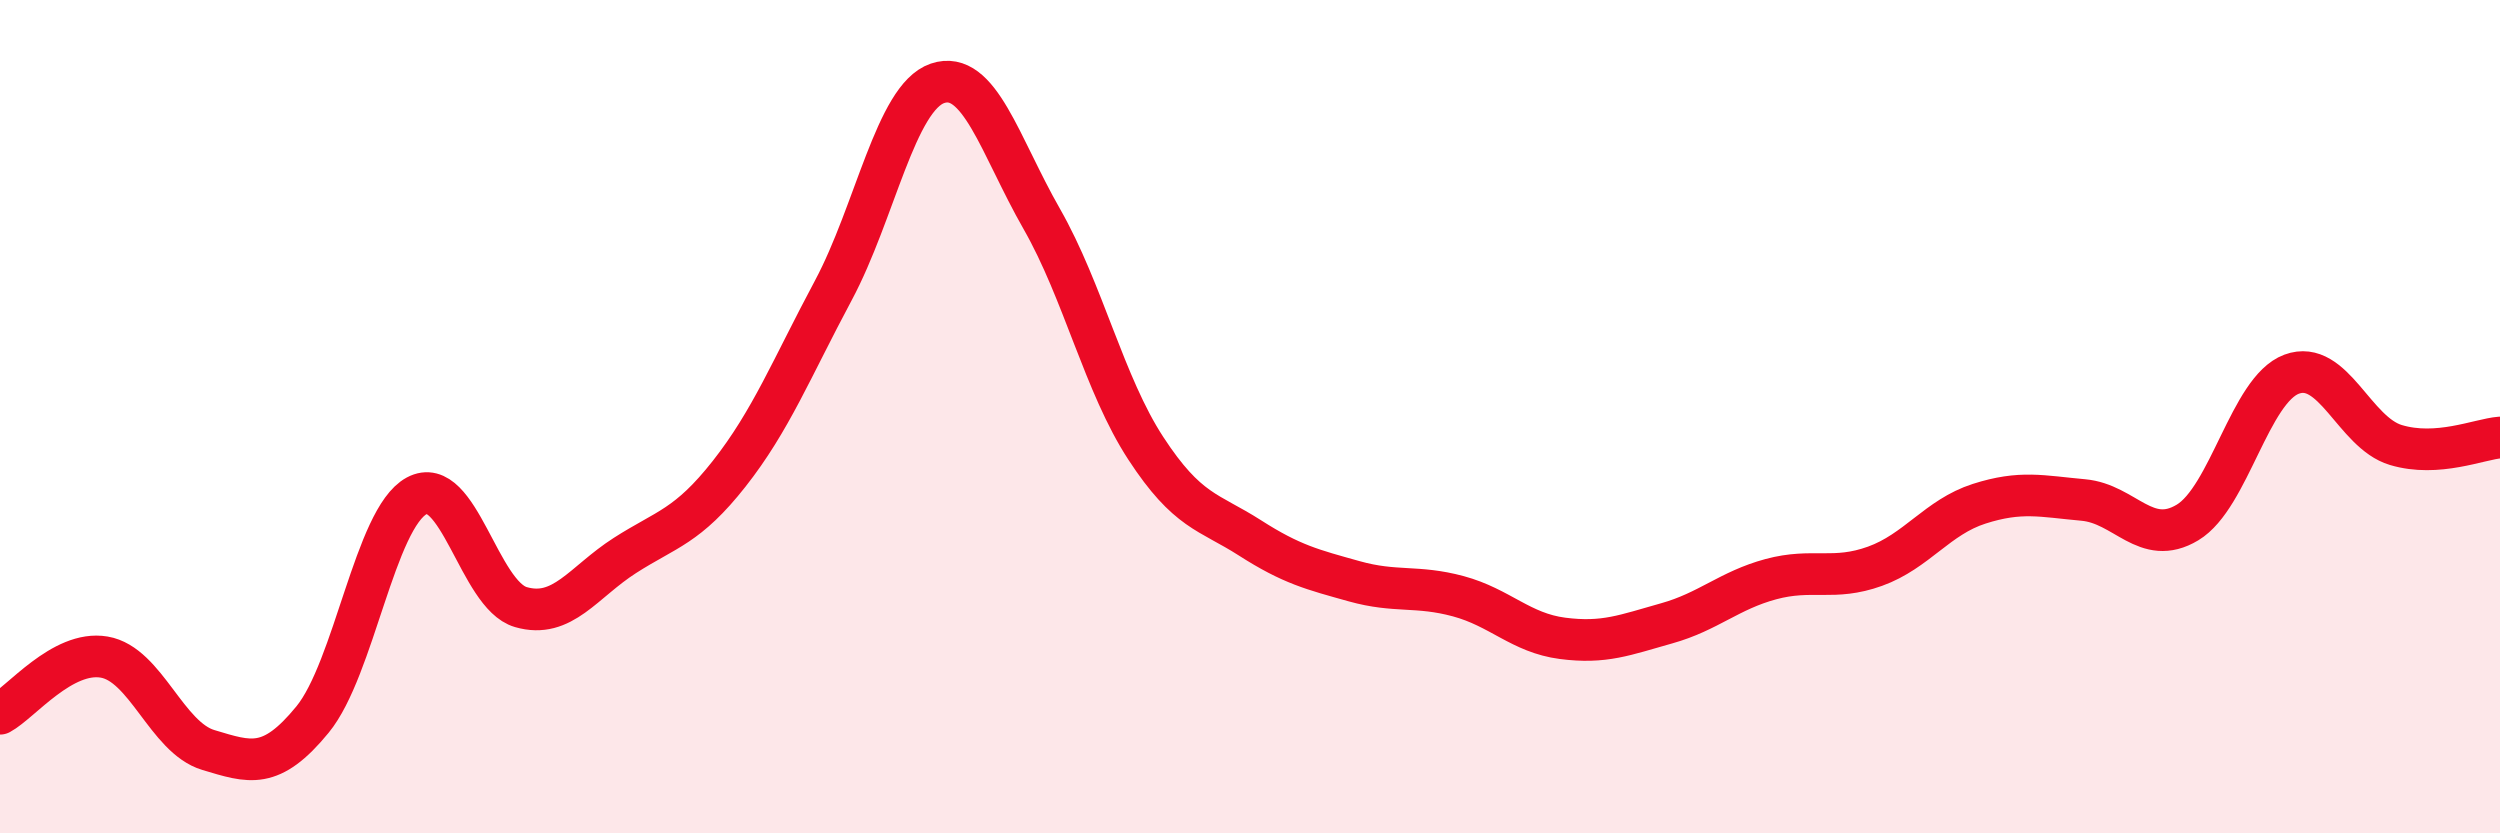
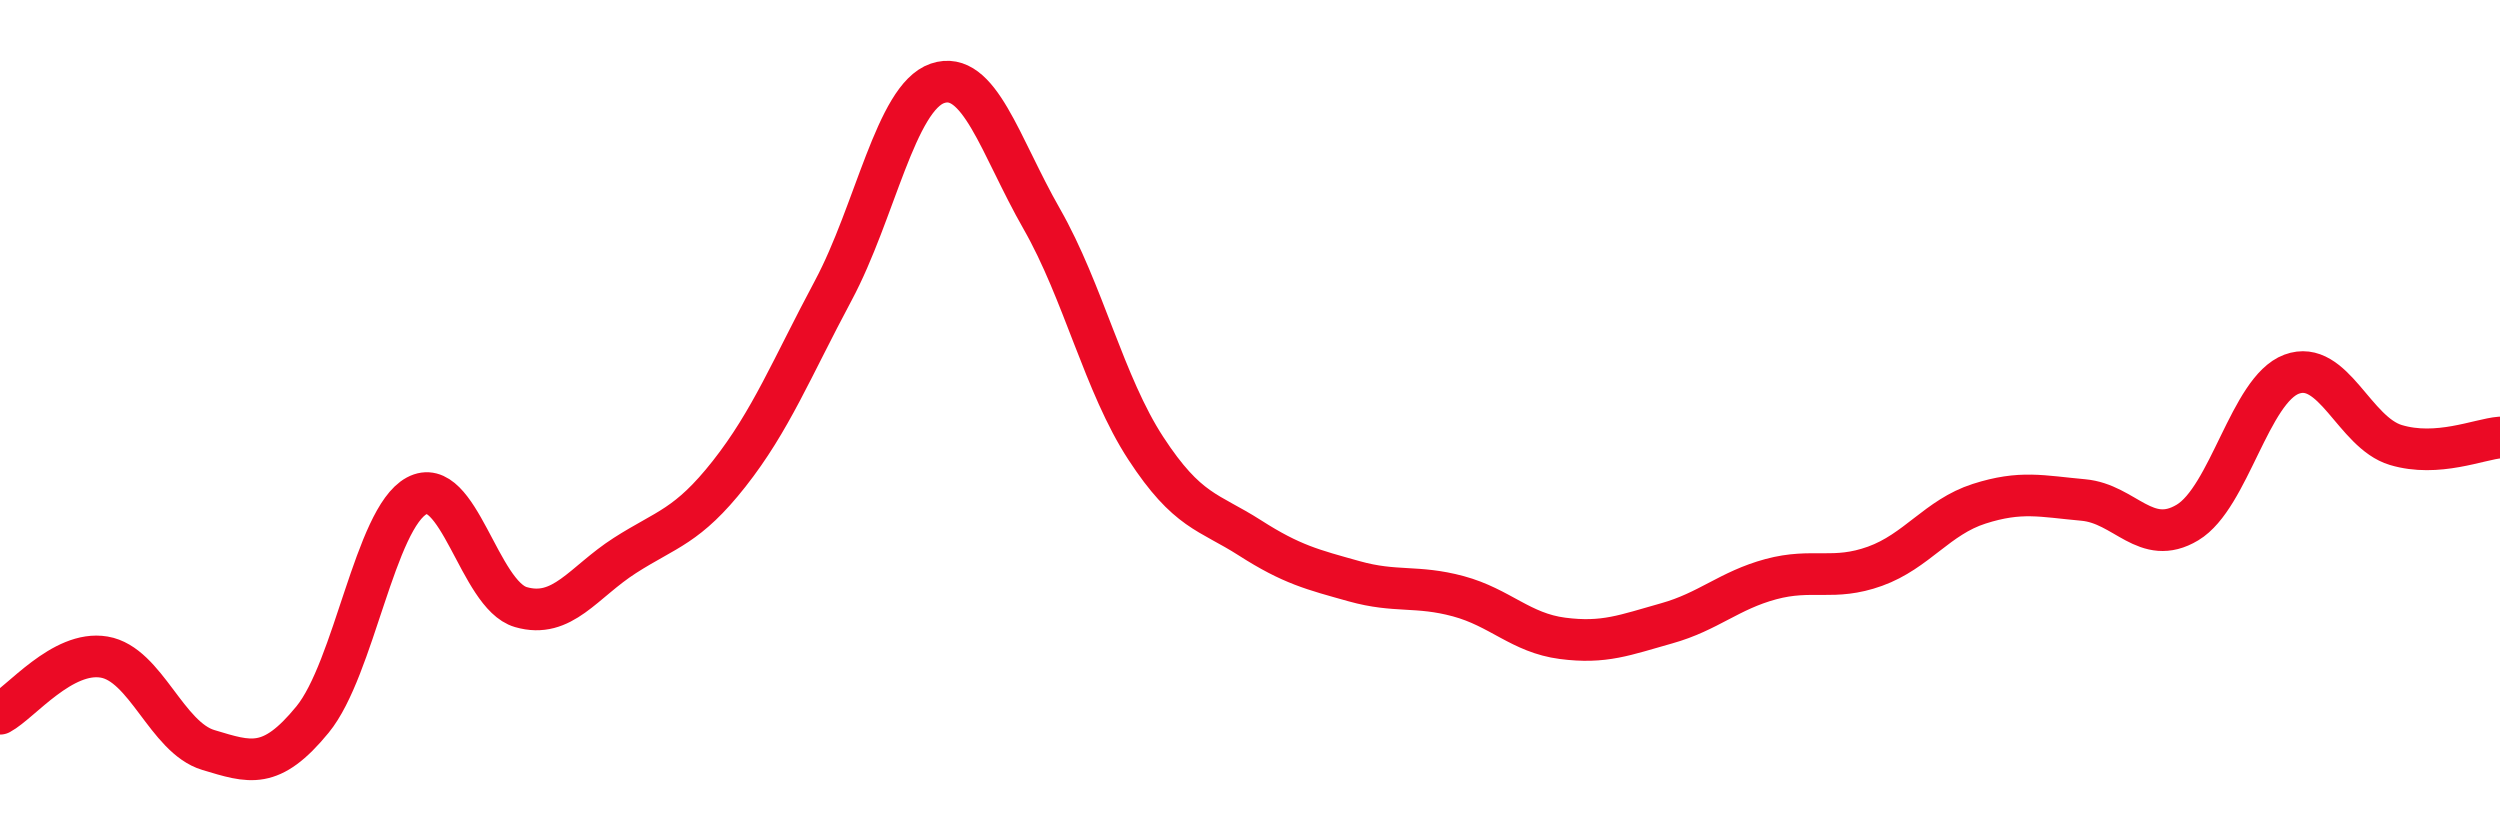
<svg xmlns="http://www.w3.org/2000/svg" width="60" height="20" viewBox="0 0 60 20">
-   <path d="M 0,17.13 C 0.5,16.86 1.5,15.6 2.5,15.77 C 3.5,15.94 4,17.7 5,18 C 6,18.3 6.5,18.49 7.5,17.27 C 8.5,16.05 9,12.44 10,11.9 C 11,11.36 11.5,14.28 12.5,14.57 C 13.5,14.86 14,13.97 15,13.33 C 16,12.69 16.5,12.64 17.5,11.37 C 18.5,10.1 19,8.84 20,6.97 C 21,5.1 21.5,2.34 22.5,2 C 23.5,1.66 24,3.5 25,5.25 C 26,7 26.5,9.23 27.5,10.76 C 28.5,12.29 29,12.27 30,12.91 C 31,13.55 31.5,13.67 32.5,13.95 C 33.5,14.23 34,14.04 35,14.31 C 36,14.58 36.5,15.19 37.5,15.32 C 38.5,15.45 39,15.24 40,14.96 C 41,14.68 41.5,14.17 42.5,13.9 C 43.5,13.63 44,13.95 45,13.59 C 46,13.23 46.5,12.41 47.5,12.09 C 48.5,11.77 49,11.91 50,12 C 51,12.09 51.5,13.14 52.5,12.54 C 53.5,11.94 54,9.35 55,8.98 C 56,8.61 56.5,10.38 57.5,10.68 C 58.5,10.98 59.5,10.54 60,10.5L60 20L0 20Z" fill="#EB0A25" opacity="0.1" stroke-linecap="round" stroke-linejoin="round" />
  <path d="M 0,17.13 C 0.5,16.86 1.5,15.6 2.5,15.77 C 3.5,15.94 4,17.7 5,18 C 6,18.3 6.5,18.49 7.5,17.27 C 8.5,16.05 9,12.44 10,11.9 C 11,11.36 11.5,14.28 12.5,14.57 C 13.5,14.86 14,13.97 15,13.33 C 16,12.69 16.5,12.64 17.5,11.37 C 18.5,10.1 19,8.84 20,6.97 C 21,5.1 21.5,2.34 22.5,2 C 23.5,1.66 24,3.5 25,5.25 C 26,7 26.5,9.23 27.5,10.76 C 28.5,12.29 29,12.27 30,12.91 C 31,13.55 31.5,13.67 32.5,13.95 C 33.5,14.23 34,14.04 35,14.31 C 36,14.58 36.5,15.19 37.5,15.32 C 38.5,15.45 39,15.24 40,14.96 C 41,14.68 41.5,14.17 42.5,13.9 C 43.5,13.63 44,13.95 45,13.59 C 46,13.23 46.5,12.41 47.5,12.09 C 48.5,11.77 49,11.91 50,12 C 51,12.09 51.5,13.14 52.5,12.54 C 53.5,11.94 54,9.35 55,8.98 C 56,8.61 56.5,10.38 57.5,10.68 C 58.5,10.98 59.5,10.54 60,10.5" stroke="#EB0A25" stroke-width="1" fill="none" stroke-linecap="round" stroke-linejoin="round" />
</svg>